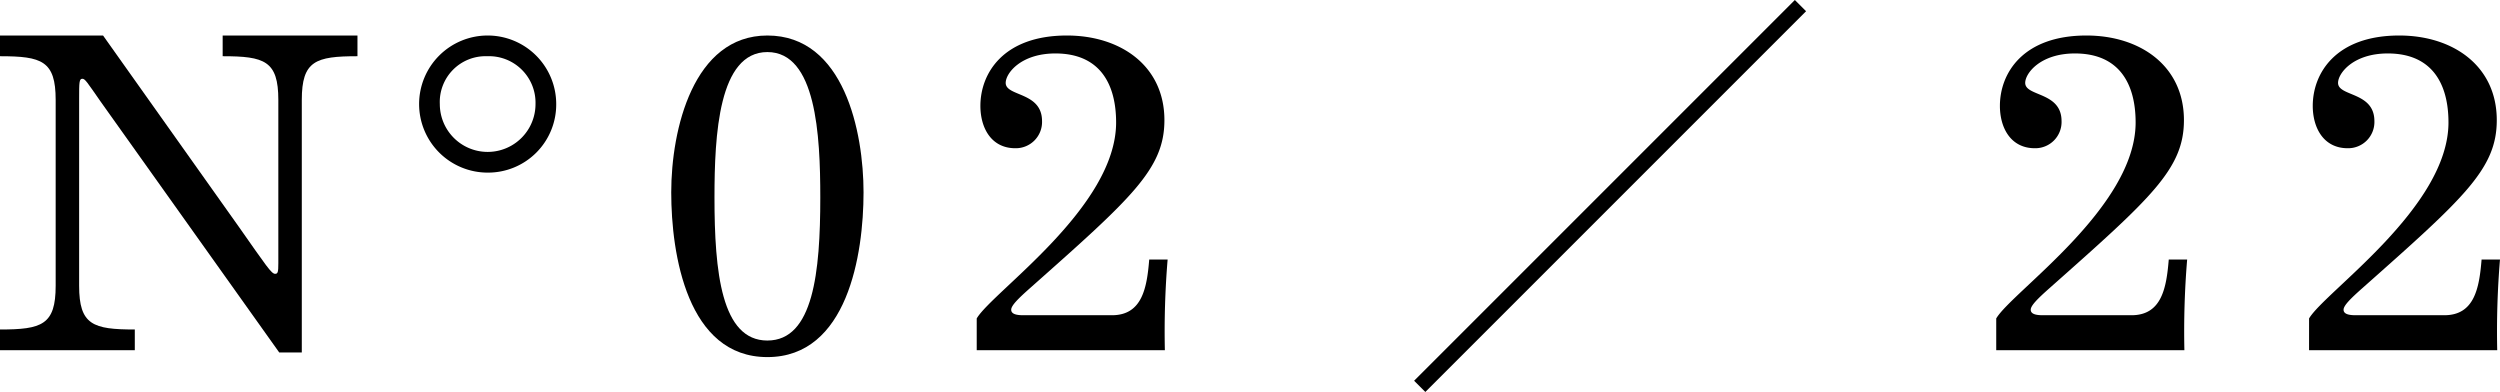
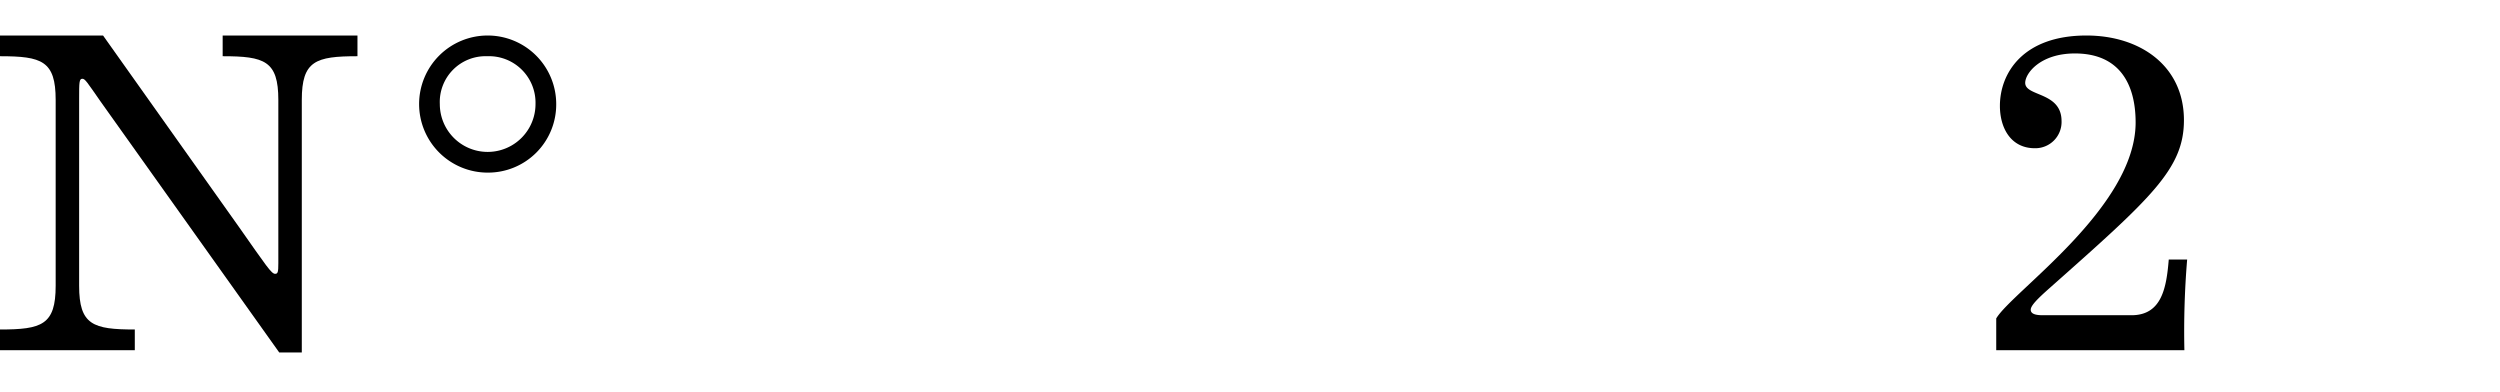
<svg xmlns="http://www.w3.org/2000/svg" id="レイヤー_1" data-name="レイヤー 1" viewBox="0 0 315.17 49.414">
  <defs>
    <style>.cls-1{fill:none;stroke:#000;stroke-miterlimit:10;stroke-width:2px;}</style>
  </defs>
  <title>num_02</title>
  <path d="M12.702,12.829c-1.74-2.494-1.972-2.899-2.32-2.899-.406,0-.406.464-.406,2.552V36.029c0,4.93,1.74,5.51,7.018,5.51v2.609H0V41.539c5.278,0,7.018-.58,7.018-5.51V12.598C7.018,7.667,5.278,7.088,0,7.088V4.477H12.992L30.159,28.663c3.422,4.872,4.06,5.858,4.524,5.858.348,0,.406-.232.406-1.334V12.598c0-4.93-1.74-5.51-7.018-5.51V4.477H45.065V7.088c-5.278,0-7.018.58-7.018,5.51V44.438h-2.842Z" />
  <path d="M61.479,21.761A8.642,8.642,0,1,1,70.121,13.119,8.589,8.589,0,0,1,61.479,21.761ZM61.421,7.088A5.771,5.771,0,0,0,55.447,13.119a6.032,6.032,0,1,0,12.064,0A5.866,5.866,0,0,0,61.421,7.088Z" />
-   <path d="M96.743,4.477c9.686,0,12.122,12.18,12.122,19.777,0,7.83-2.03,20.764-12.122,20.764S84.621,32.085,84.621,24.255C84.621,16.309,87.405,4.477,96.743,4.477Zm0,38.453c5.8,0,6.67-8.642,6.67-18.038,0-7.888-.522-18.328-6.67-18.328S90.073,17.005,90.073,24.893C90.073,34.289,90.943,42.931,96.743,42.931Z" />
-   <path d="M123.133,40.146c1.972-3.363,17.573-13.978,17.573-24.707,0-4.756-1.972-8.7-7.656-8.7-4.35,0-6.264,2.494-6.264,3.712,0,1.74,4.582,1.103,4.582,4.814a3.309,3.309,0,0,1-3.364,3.422c-3.074,0-4.408-2.61-4.408-5.336,0-4.118,2.9-8.874,10.904-8.874,6.786,0,12.295,3.828,12.295,10.672,0,6.147-4.118,9.802-16.936,21.169-1.508,1.334-2.378,2.204-2.378,2.726,0,.464.464.696,1.508.696h11.193c3.828,0,4.408-3.48,4.698-7.018h2.32a109.066,109.066,0,0,0-.348,11.426H123.133Z" />
  <path d="M251.661,40.146c1.972-3.363,17.573-13.978,17.573-24.707,0-4.756-1.972-8.7-7.656-8.7-4.35,0-6.264,2.494-6.264,3.712,0,1.74,4.582,1.103,4.582,4.814a3.309,3.309,0,0,1-3.364,3.422c-3.074,0-4.408-2.61-4.408-5.336,0-4.118,2.9-8.874,10.904-8.874,6.786,0,12.296,3.828,12.296,10.672,0,6.147-4.118,9.802-16.936,21.169-1.508,1.334-2.378,2.204-2.378,2.726,0,.464.464.696,1.508.696H268.712c3.828,0,4.408-3.48,4.698-7.018h2.32a109.066,109.066,0,0,0-.348,11.426H251.661Z" />
-   <path d="M291.101,40.146c1.972-3.363,17.573-13.978,17.573-24.707,0-4.756-1.972-8.7-7.656-8.7-4.35,0-6.264,2.494-6.264,3.712,0,1.74,4.582,1.103,4.582,4.814a3.309,3.309,0,0,1-3.364,3.422c-3.074,0-4.408-2.61-4.408-5.336,0-4.118,2.9-8.874,10.904-8.874,6.786,0,12.295,3.828,12.295,10.672,0,6.147-4.118,9.802-16.936,21.169-1.508,1.334-2.378,2.204-2.378,2.726,0,.464.464.696,1.508.696h11.193c3.828,0,4.408-3.48,4.698-7.018h2.32a109.067,109.067,0,0,0-.348,11.426h-23.721Z" />
-   <line class="cls-1" x1="226.982" y1="0.707" x2="178.982" y2="48.707" />
</svg>